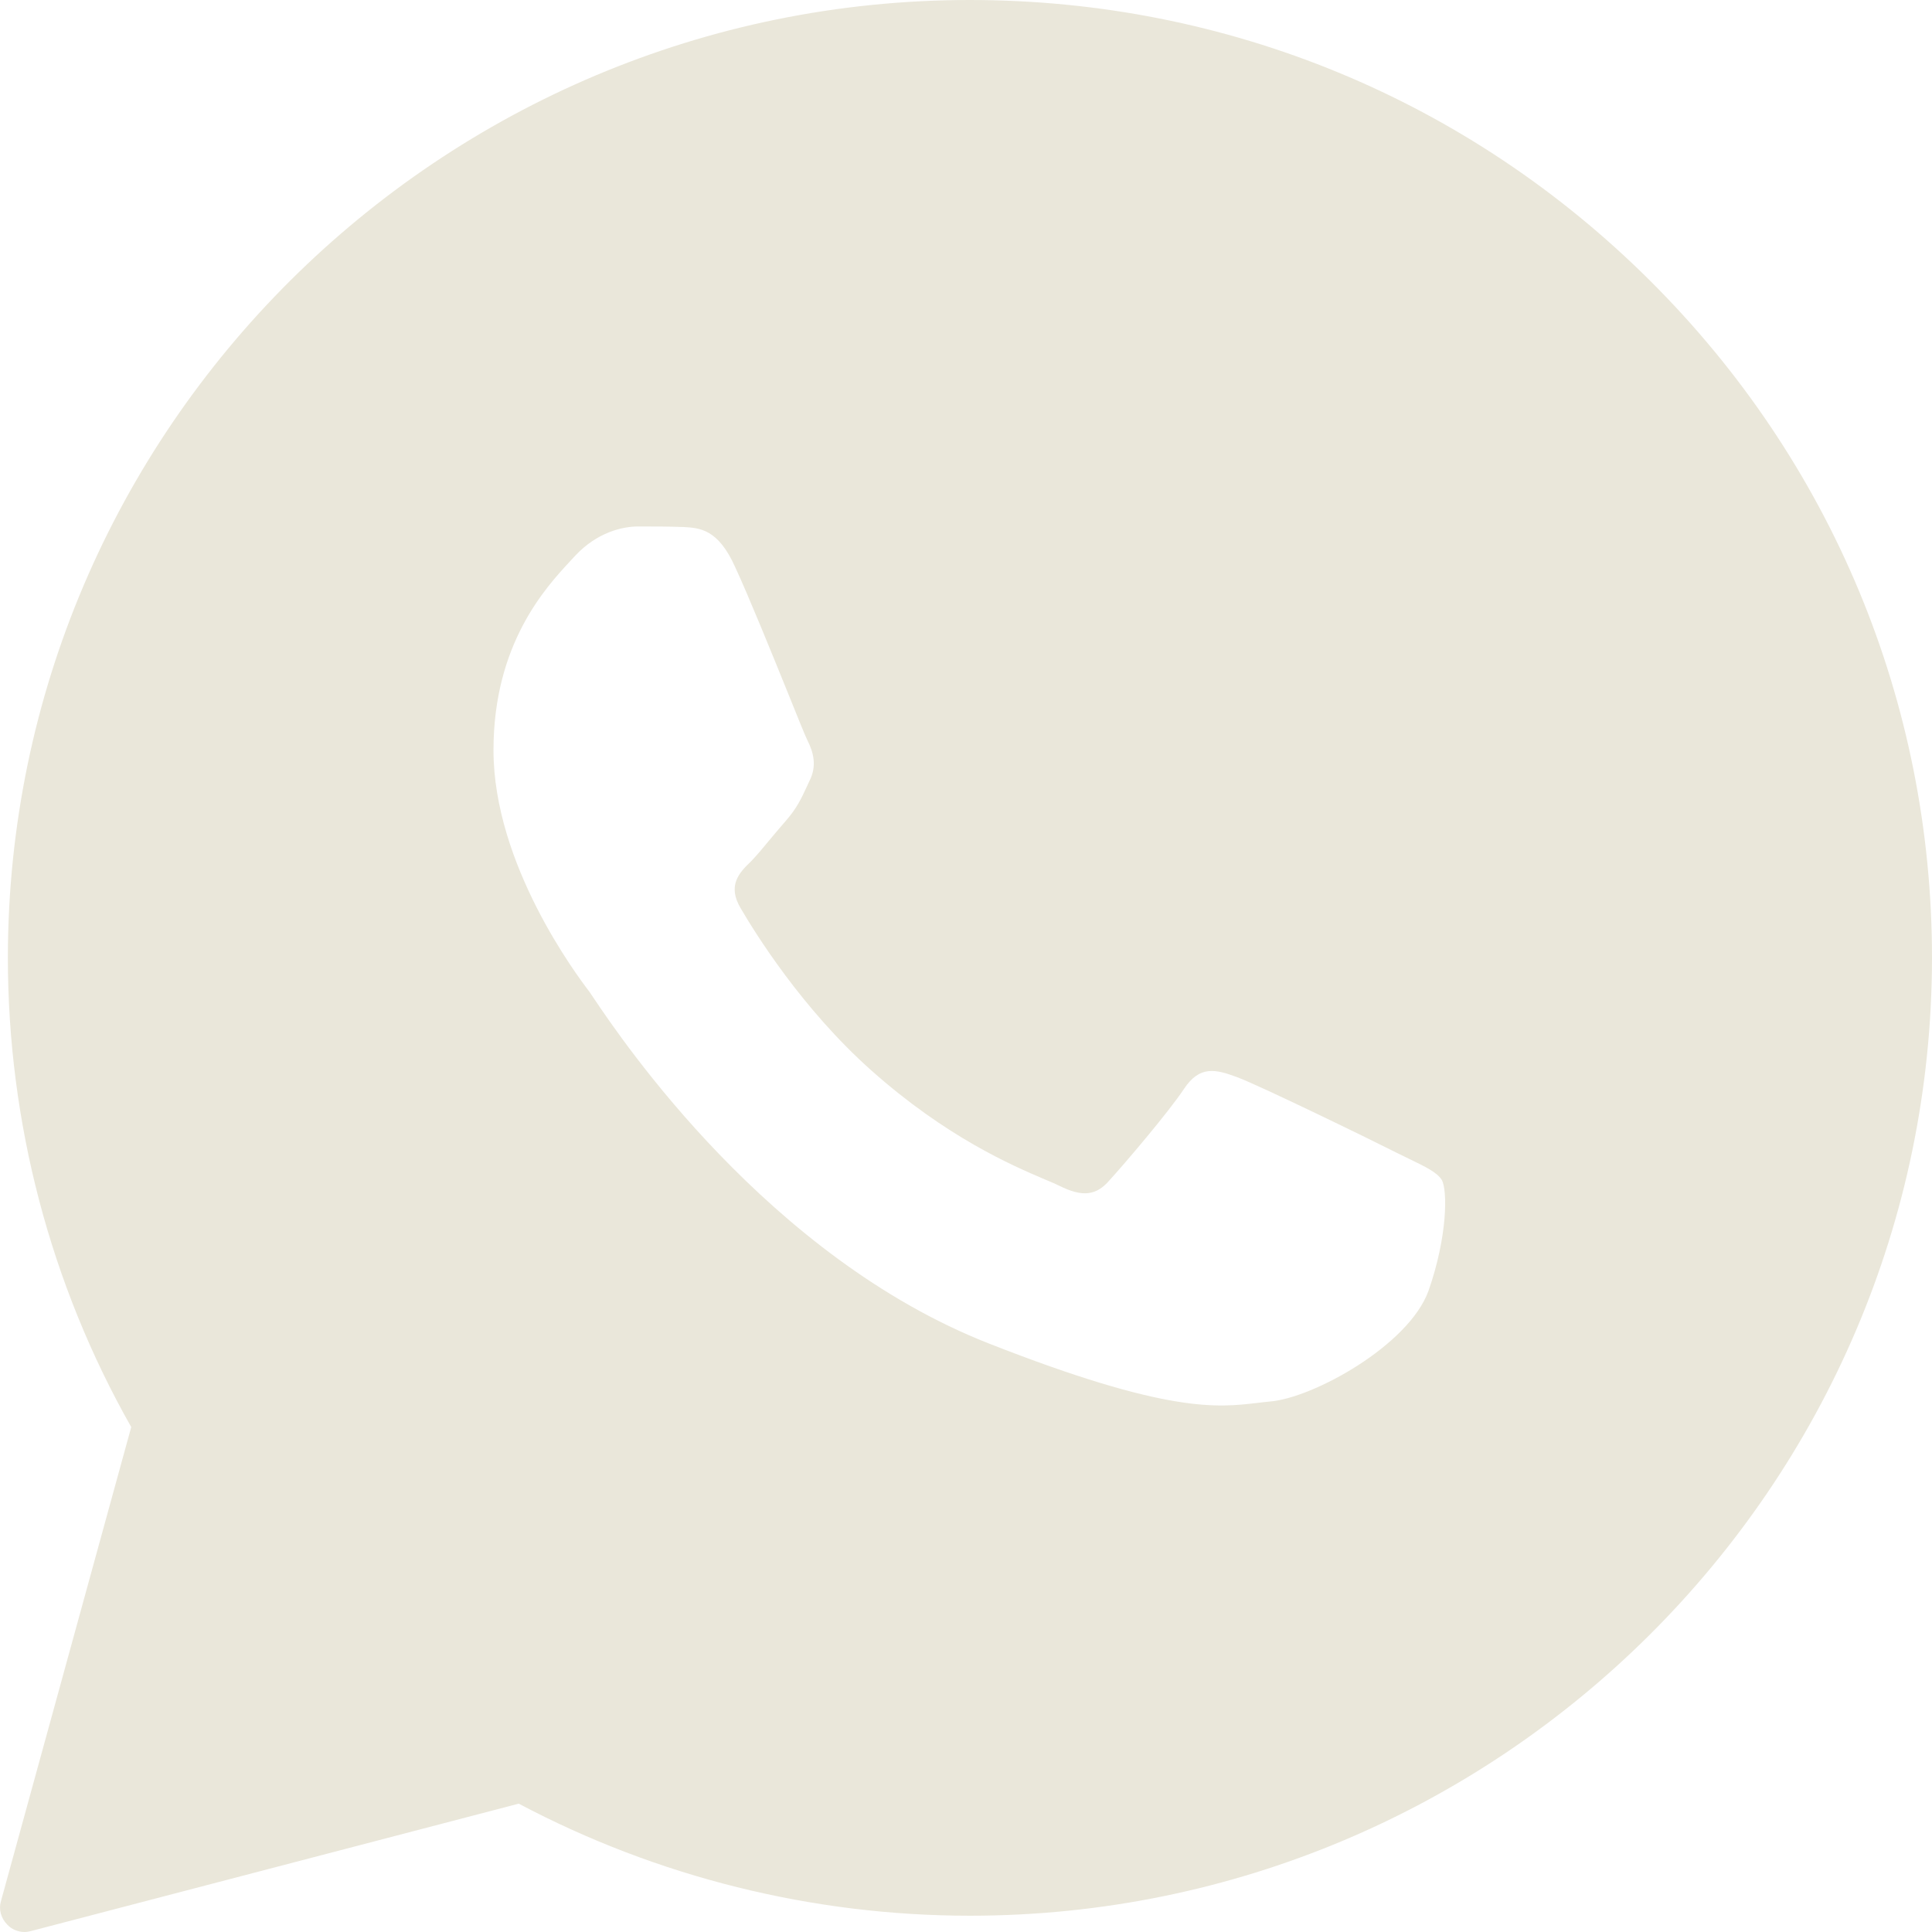
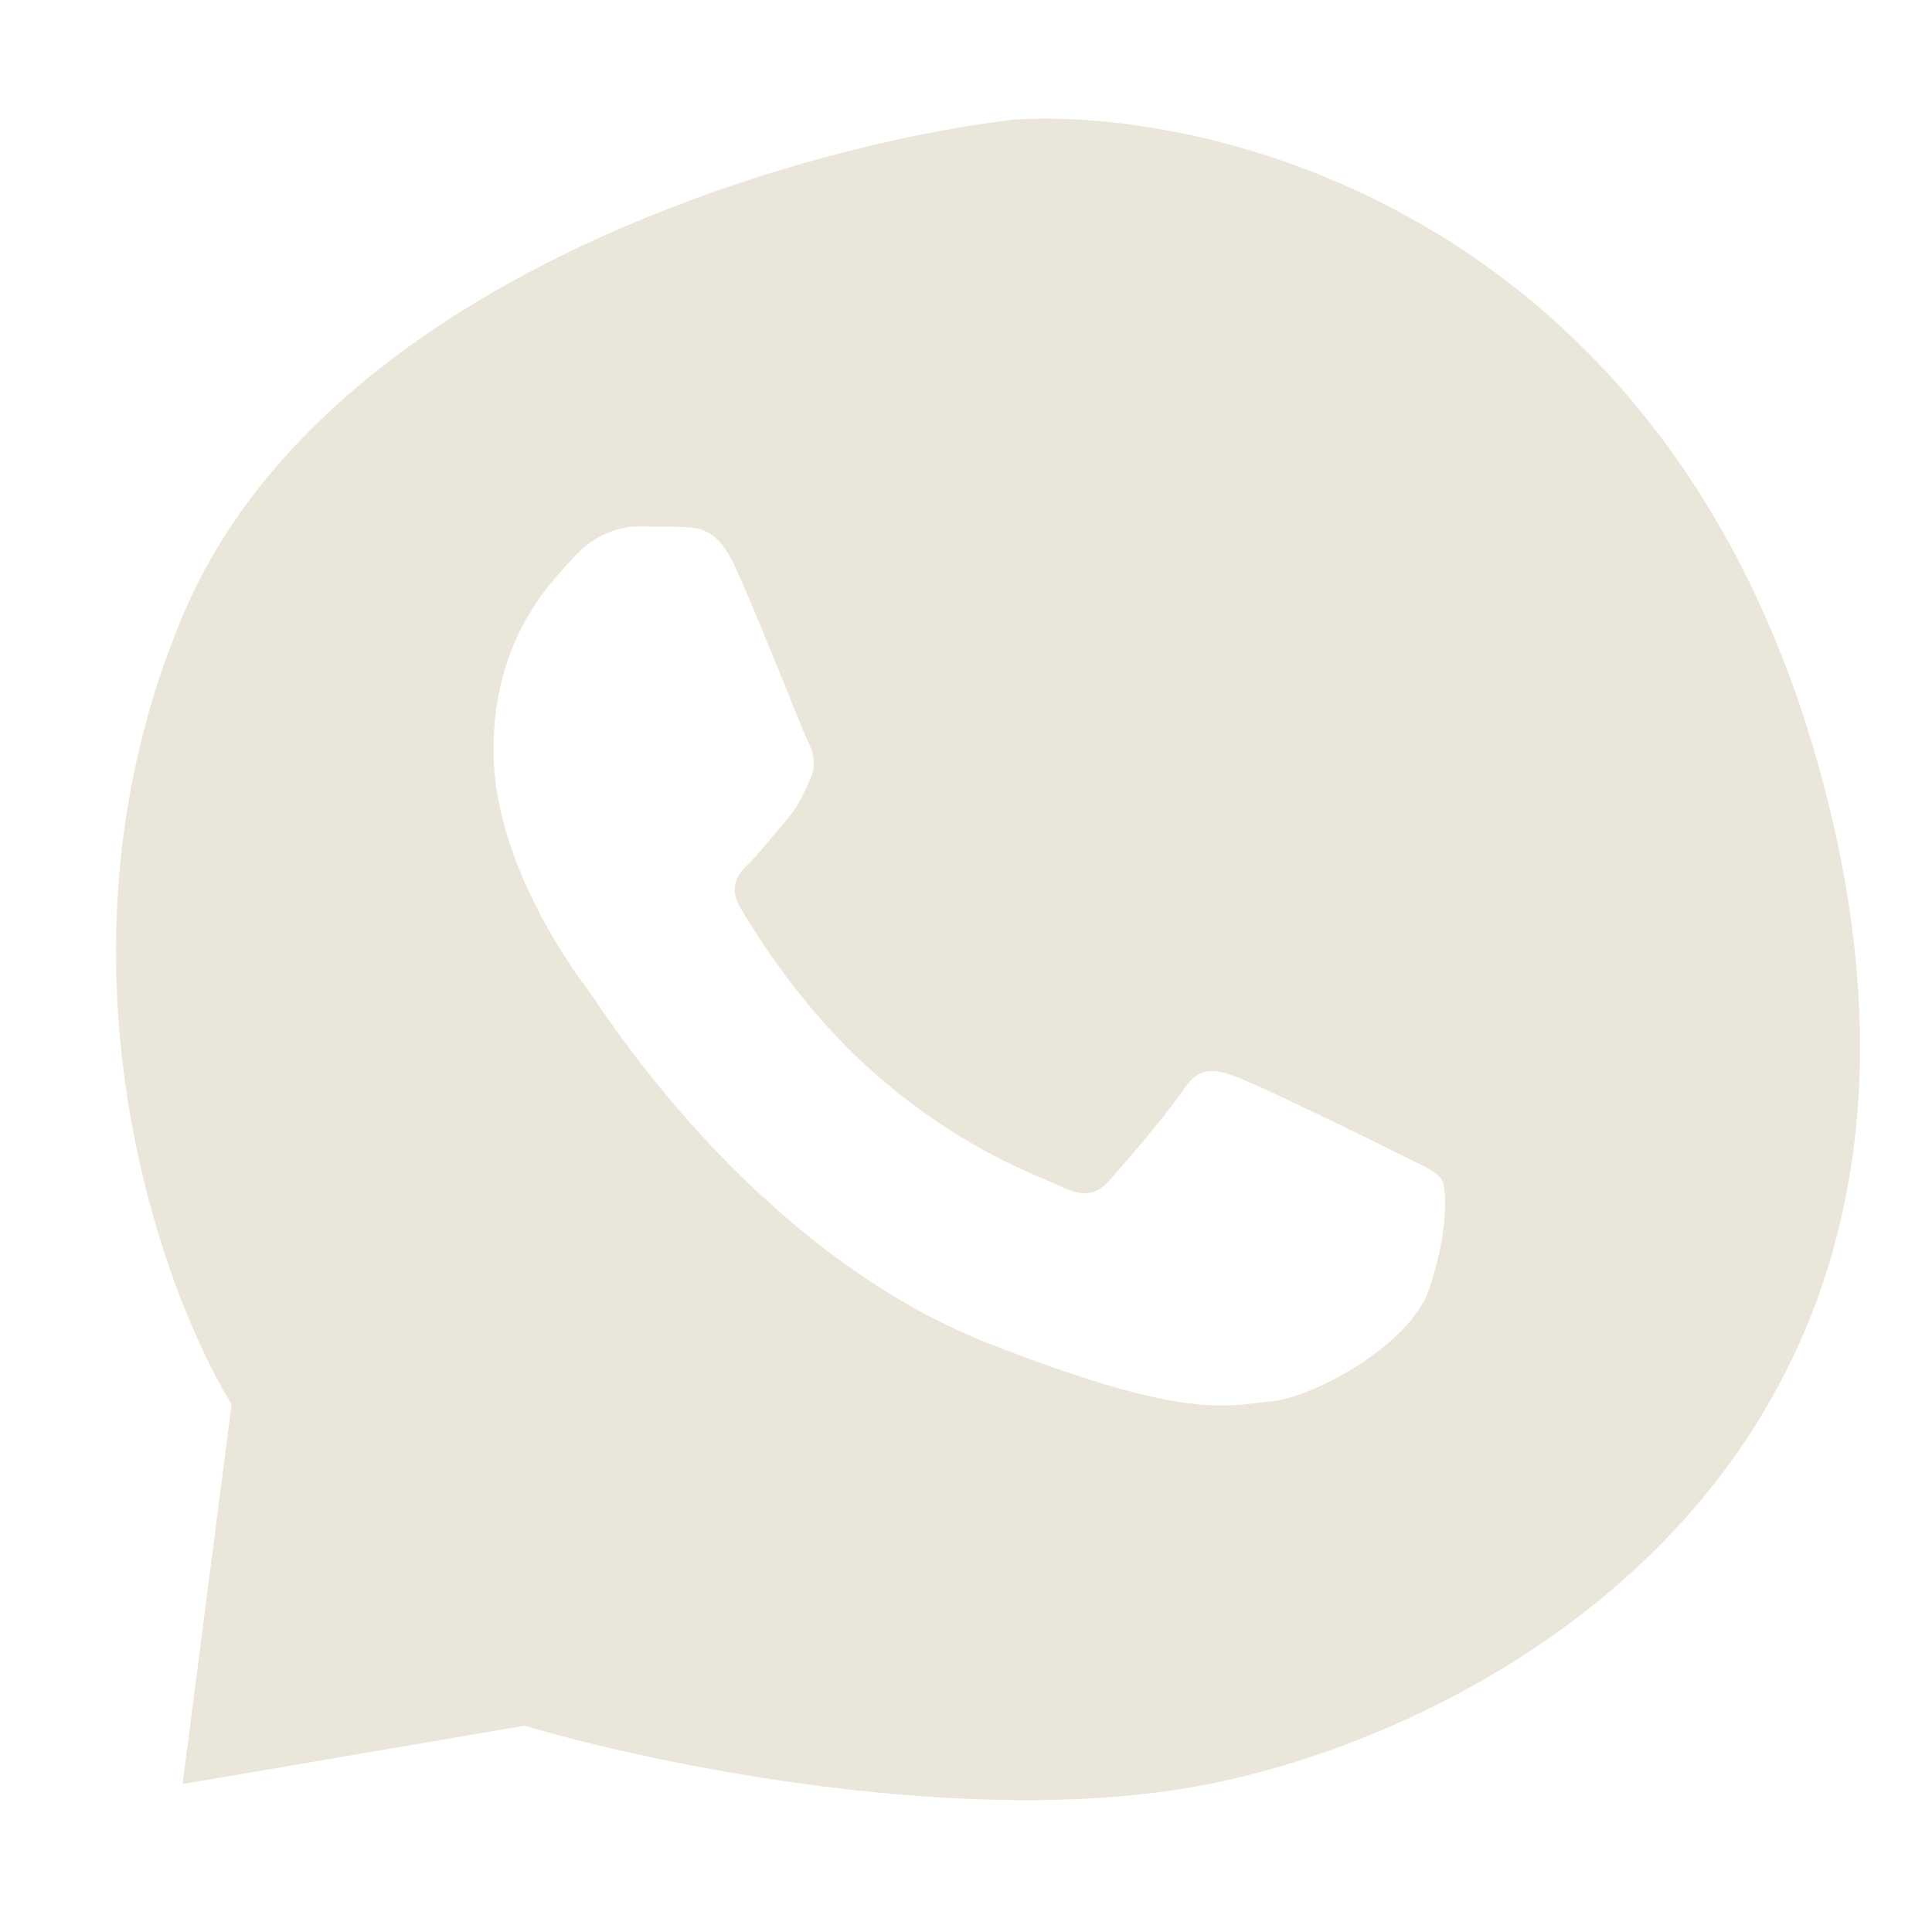
<svg xmlns="http://www.w3.org/2000/svg" width="14" height="14" viewBox="0 0 14 14" fill="none">
-   <path d="M11.957 2.034C10.641 0.723 8.892 0 7.028 0C3.187 0 0.06 3.11 0.057 6.939C0.057 8.133 0.365 9.308 0.951 10.341L0.007 13.776C-0.011 13.836 0.007 13.9 0.053 13.947C0.086 13.982 0.132 14 0.179 14C0.196 14 0.211 13.996 0.225 13.993L3.759 13.07C4.761 13.601 5.887 13.882 7.028 13.882C10.87 13.882 13.996 10.769 14 6.943C14 5.091 13.274 3.345 11.957 2.034ZM7.028 12.564H7.025C6.013 12.561 5.018 12.29 4.153 11.781L3.945 11.656L1.81 12.215L2.382 10.142L2.246 9.928C1.681 9.034 1.384 8.001 1.384 6.939C1.384 3.84 3.916 1.318 7.028 1.318C8.538 1.318 9.954 1.906 11.02 2.967C12.086 4.029 12.673 5.44 12.673 6.943C12.673 10.042 10.14 12.564 7.028 12.564Z" fill="#EAE7DA" />
  <path fill-rule="evenodd" clip-rule="evenodd" d="M7.343 0.867C8.819 0.773 12.052 1.573 13.17 5.522C14.567 10.46 10.884 12.505 8.76 12.928C7.06 13.267 4.746 12.787 3.802 12.505L1.323 12.928L1.678 10.177C1.134 9.284 0.303 6.891 1.323 4.464C2.343 2.038 5.761 1.055 7.343 0.867ZM9.202 10.156C9.514 10.131 10.207 9.75 10.351 9.355C10.49 8.959 10.49 8.621 10.447 8.549C10.412 8.495 10.332 8.456 10.212 8.398C10.184 8.384 10.154 8.37 10.122 8.354C9.953 8.268 9.12 7.862 8.963 7.805C8.809 7.748 8.694 7.719 8.58 7.89C8.469 8.058 8.144 8.439 8.043 8.549C7.947 8.663 7.847 8.678 7.675 8.592C7.649 8.579 7.614 8.564 7.57 8.546C7.334 8.445 6.859 8.242 6.312 7.755C5.808 7.306 5.468 6.754 5.368 6.583C5.268 6.416 5.357 6.323 5.443 6.241C5.485 6.197 5.534 6.139 5.583 6.079C5.621 6.034 5.66 5.987 5.697 5.945C5.774 5.856 5.805 5.79 5.849 5.695C5.854 5.684 5.859 5.672 5.865 5.66C5.922 5.55 5.894 5.45 5.851 5.365C5.836 5.335 5.782 5.202 5.713 5.03C5.593 4.734 5.426 4.322 5.328 4.111C5.205 3.834 5.072 3.826 4.955 3.819C4.953 3.819 4.951 3.819 4.949 3.819C4.849 3.815 4.738 3.815 4.624 3.815C4.509 3.815 4.327 3.858 4.17 4.025C4.158 4.038 4.146 4.051 4.132 4.066C3.954 4.258 3.576 4.666 3.576 5.436C3.576 6.264 4.18 7.067 4.269 7.184L4.27 7.185C4.276 7.193 4.287 7.21 4.303 7.234C4.513 7.546 5.568 9.108 7.167 9.736C8.461 10.244 8.824 10.2 9.111 10.166C9.142 10.162 9.172 10.159 9.202 10.156Z" fill="#EAE7DA" />
</svg>